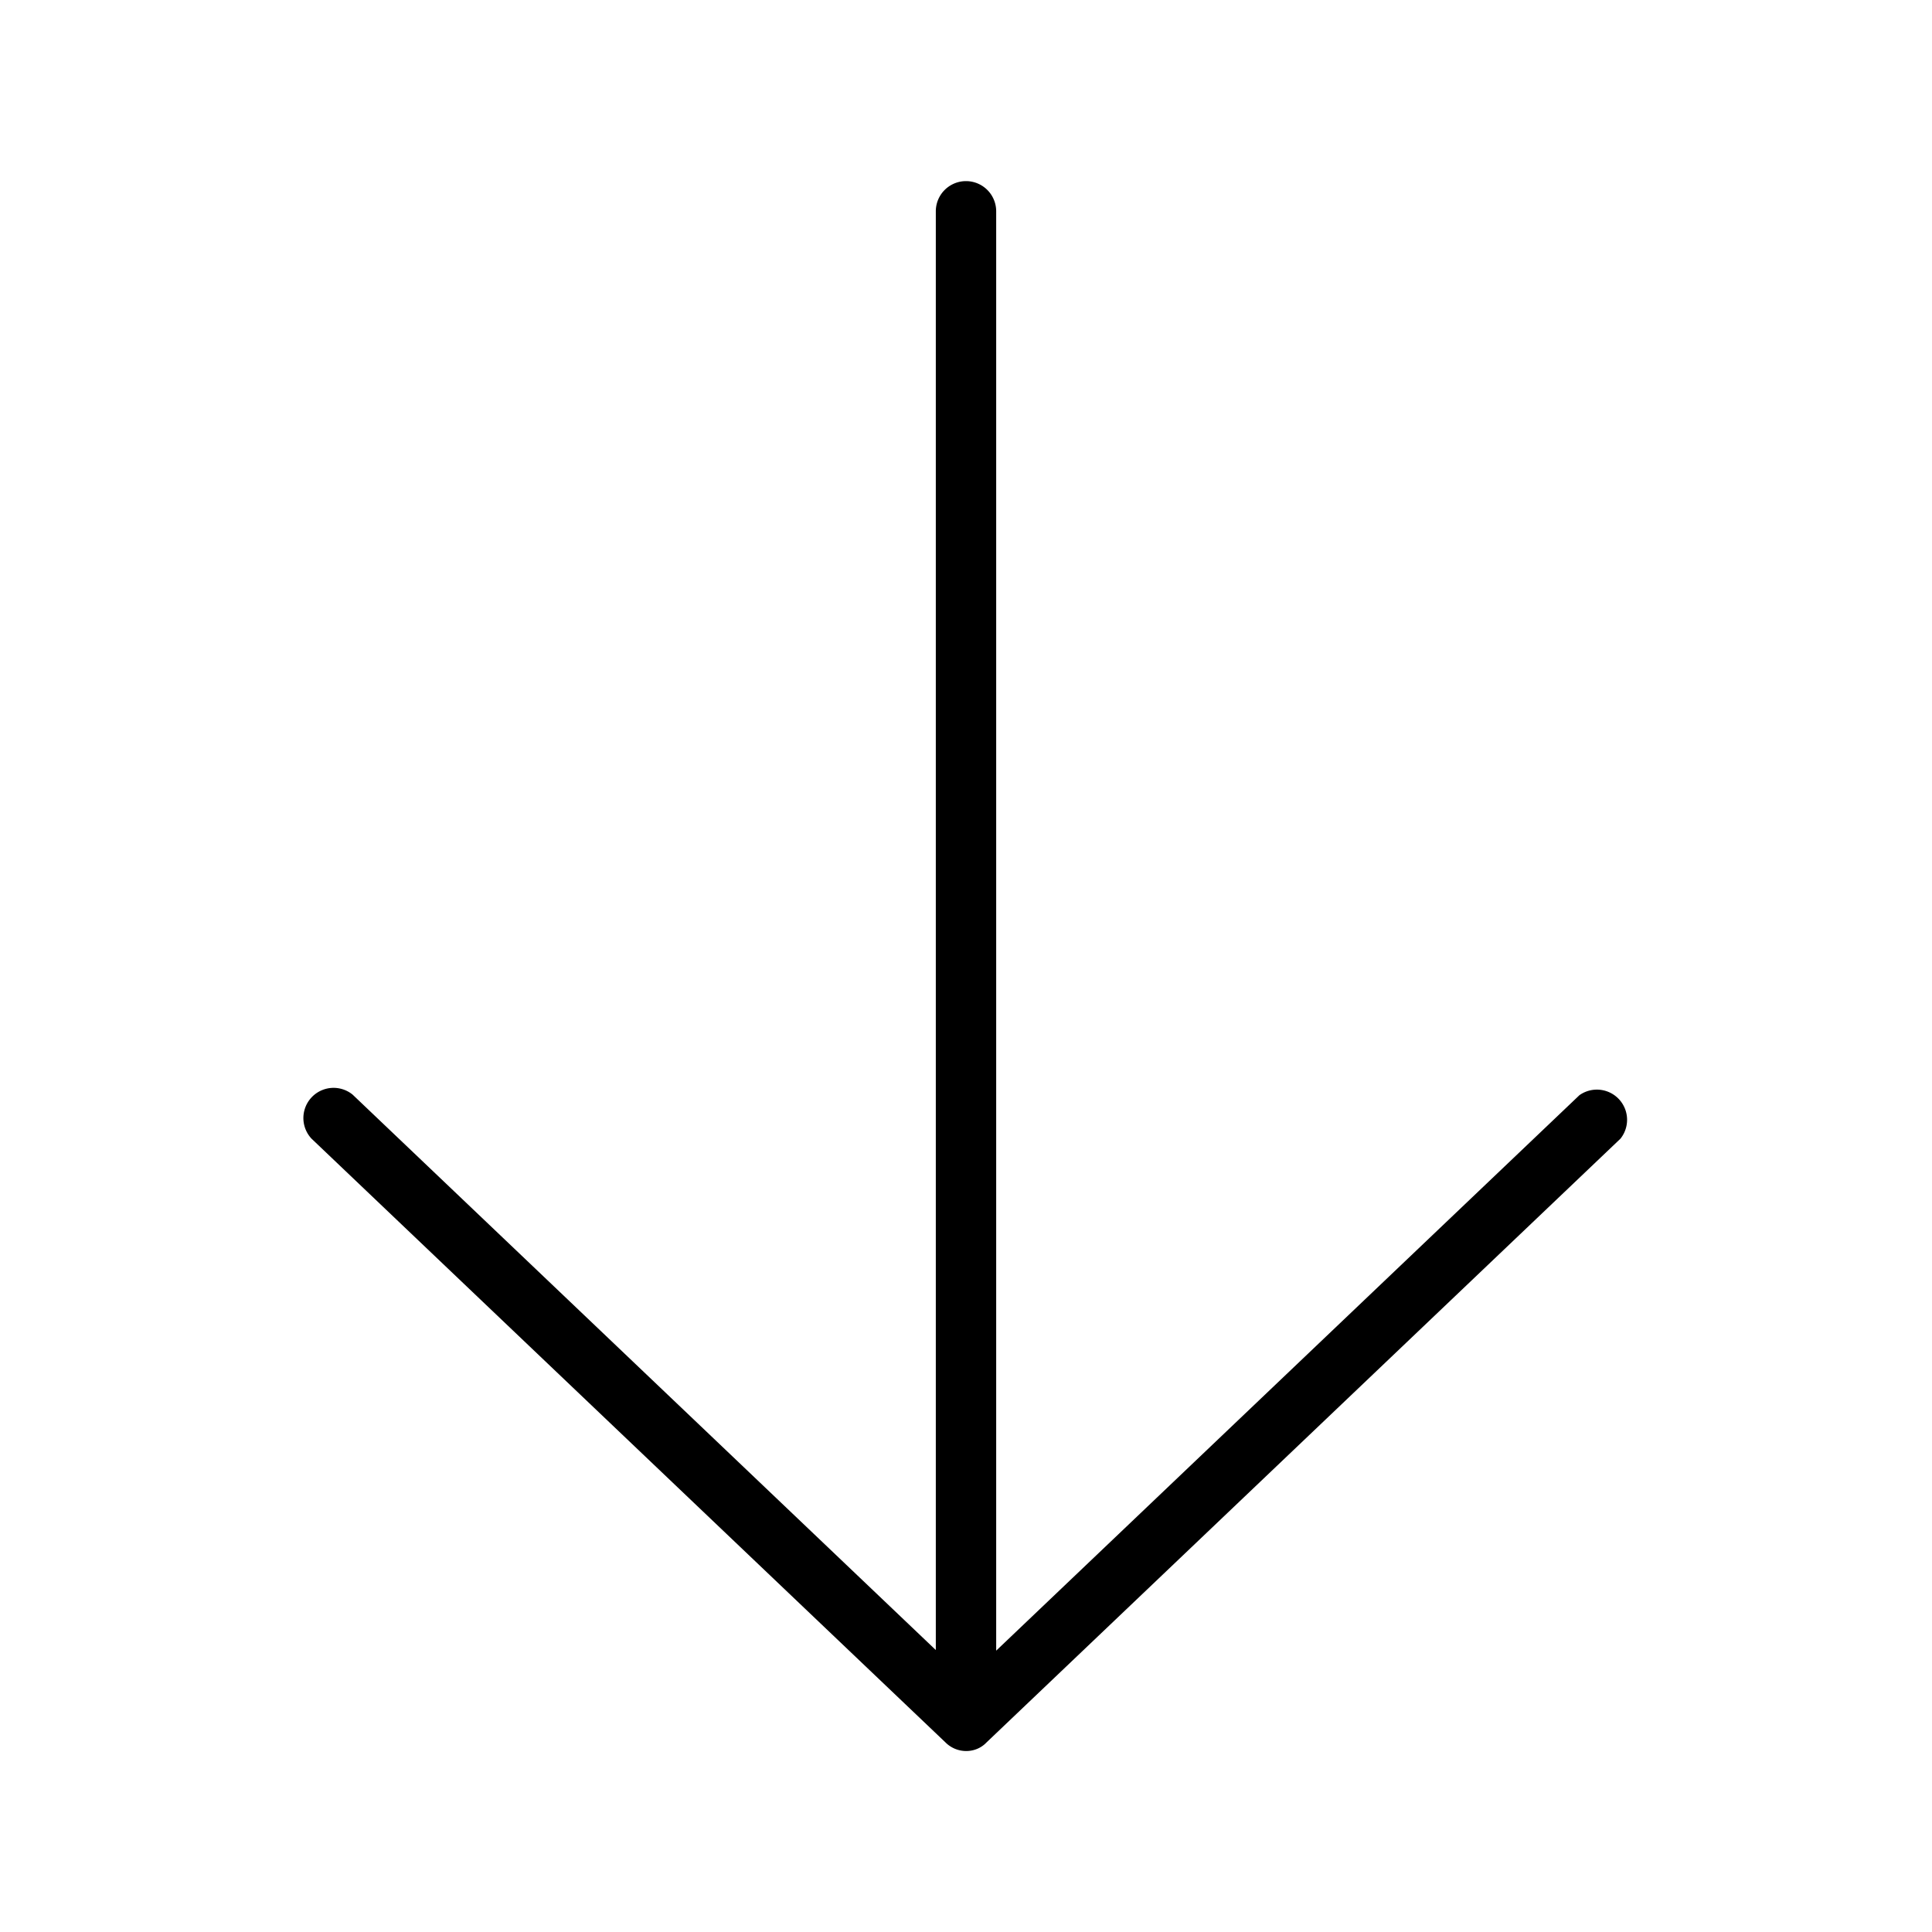
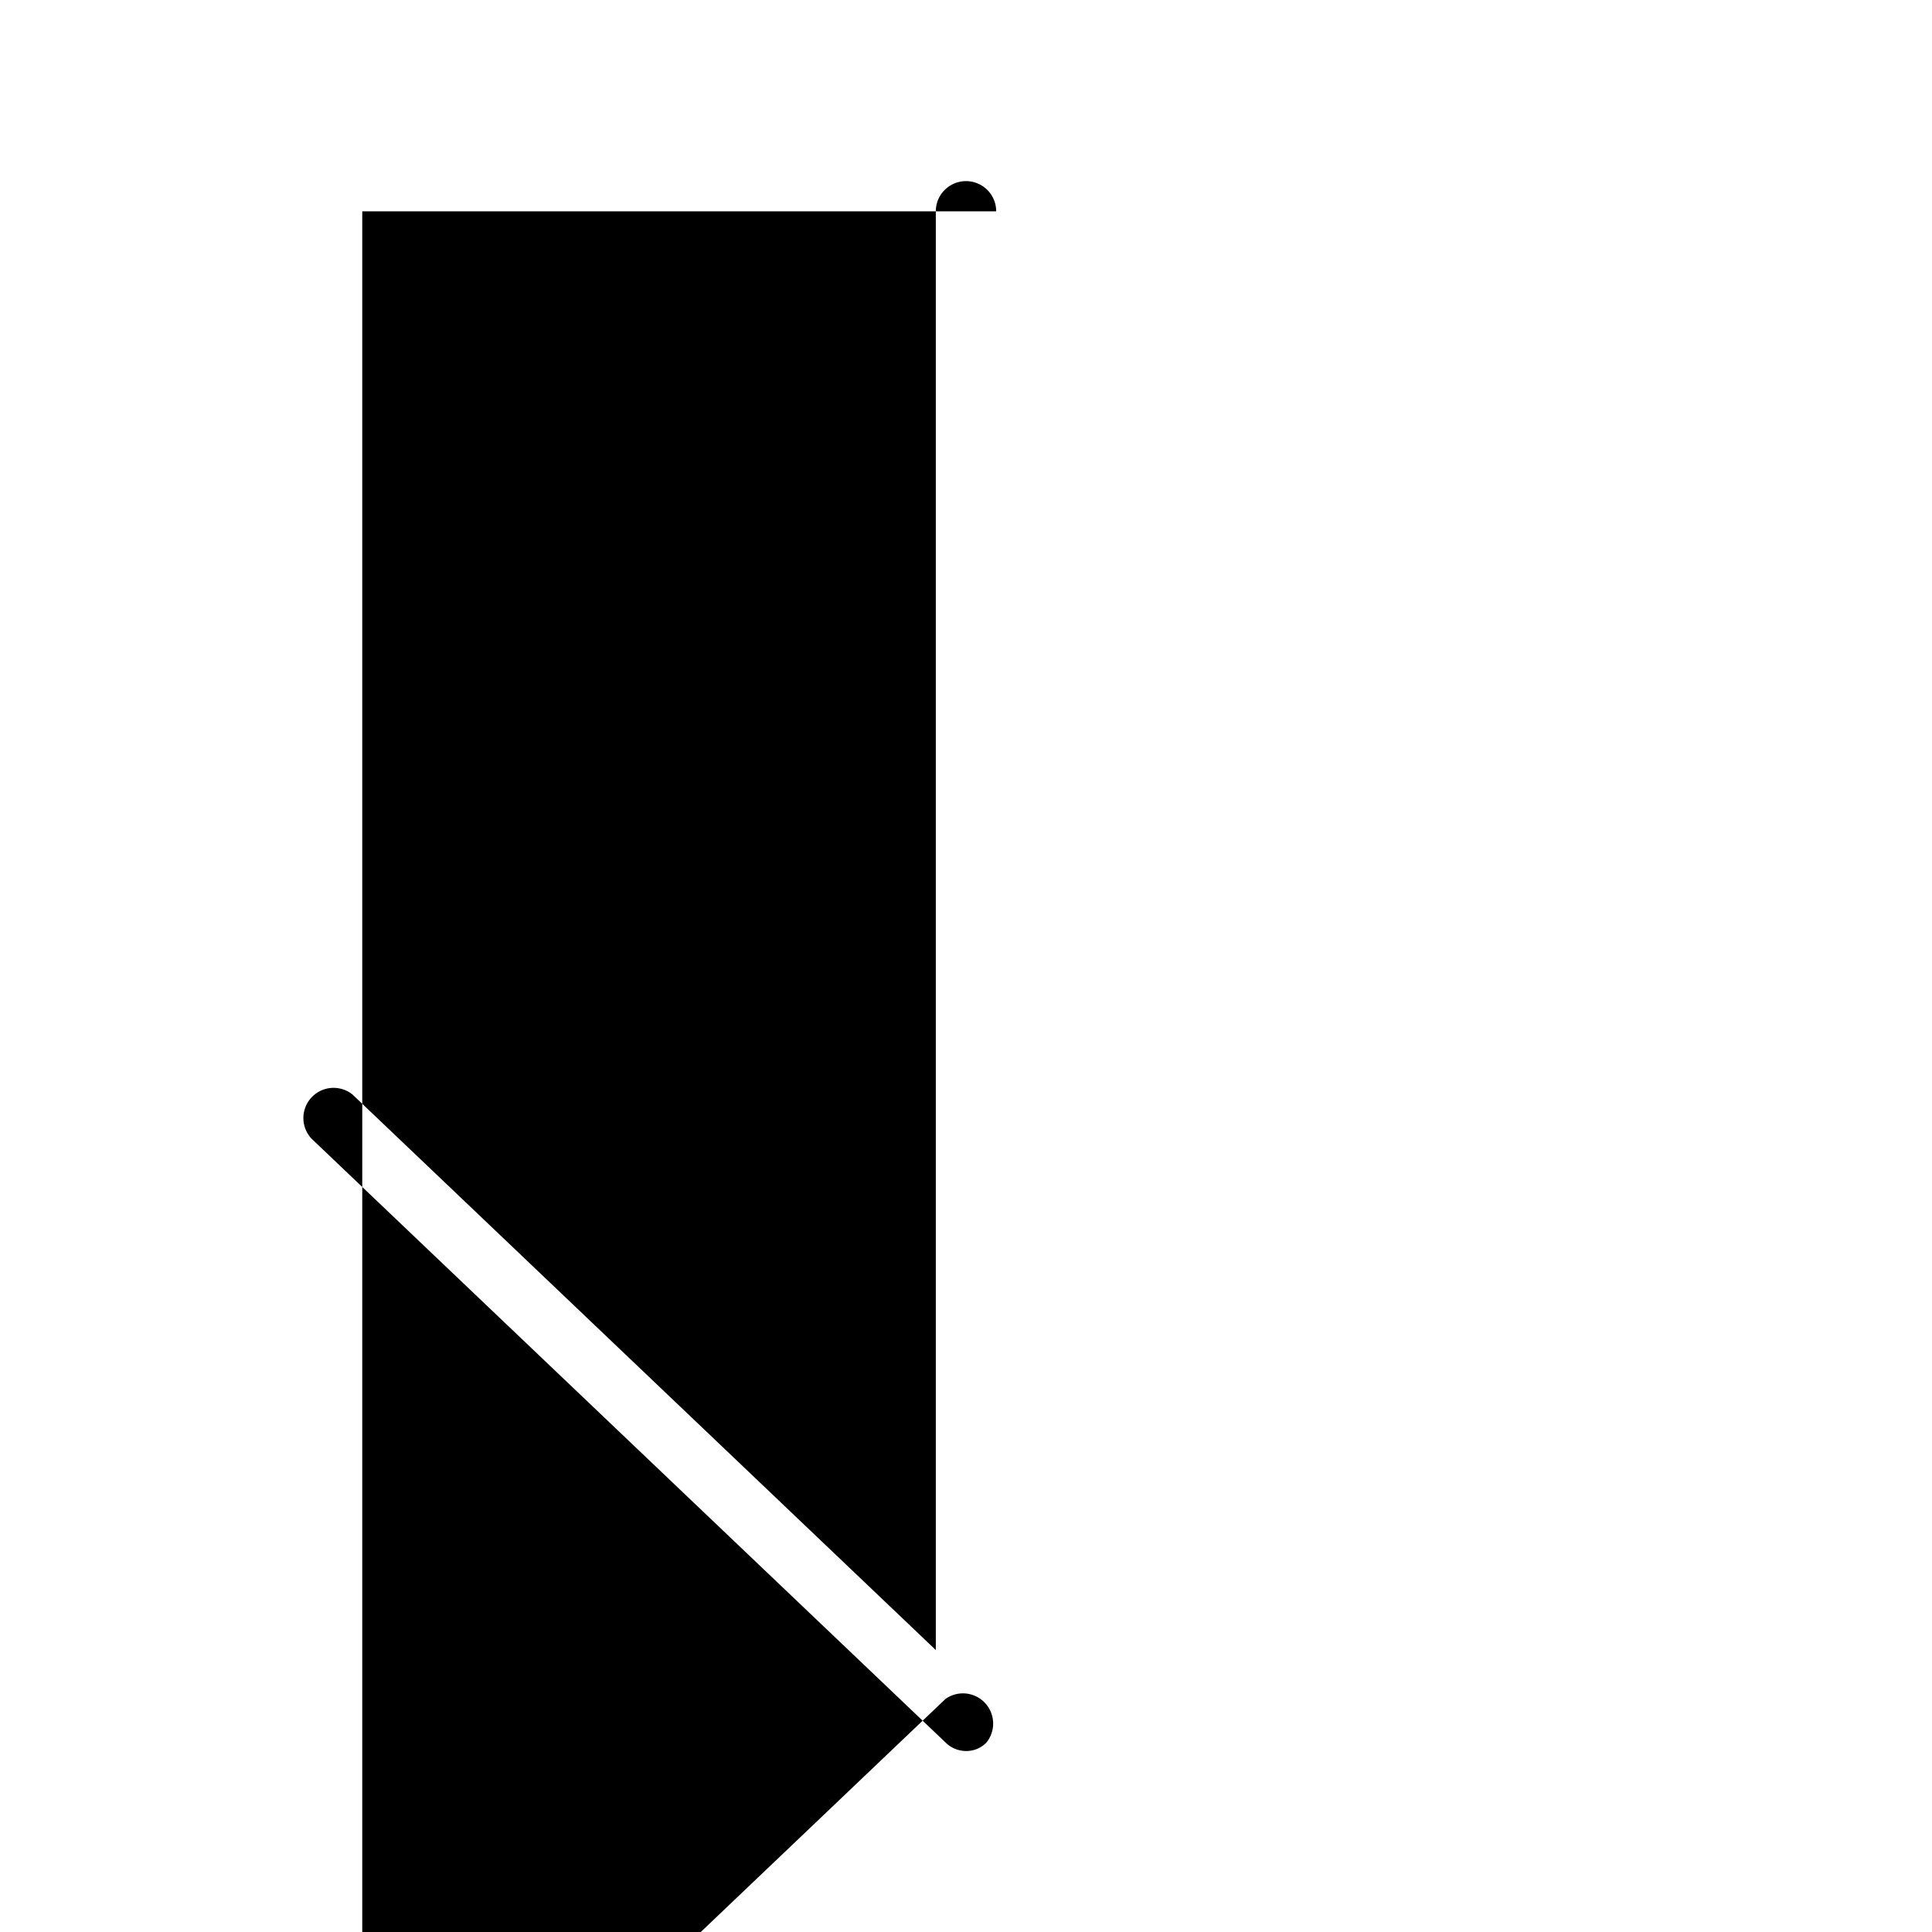
<svg xmlns="http://www.w3.org/2000/svg" width="32" height="32" viewBox="0 0 32 32">
-   <path d="M16.5 3.5a.5.5 0 0 0-1 0v23.83l-9.66-9.2a.5.5 0 0 0-.68.73l10.5 10c.19.19.5.19.68 0l10.5-10a.5.5 0 0 0-.68-.72l-9.66 9.2V3.5Z" />
+   <path d="M16.5 3.5a.5.5 0 0 0-1 0v23.83l-9.66-9.2a.5.5 0 0 0-.68.73l10.5 10c.19.19.5.19.68 0a.5.5 0 0 0-.68-.72l-9.66 9.2V3.5Z" />
</svg>